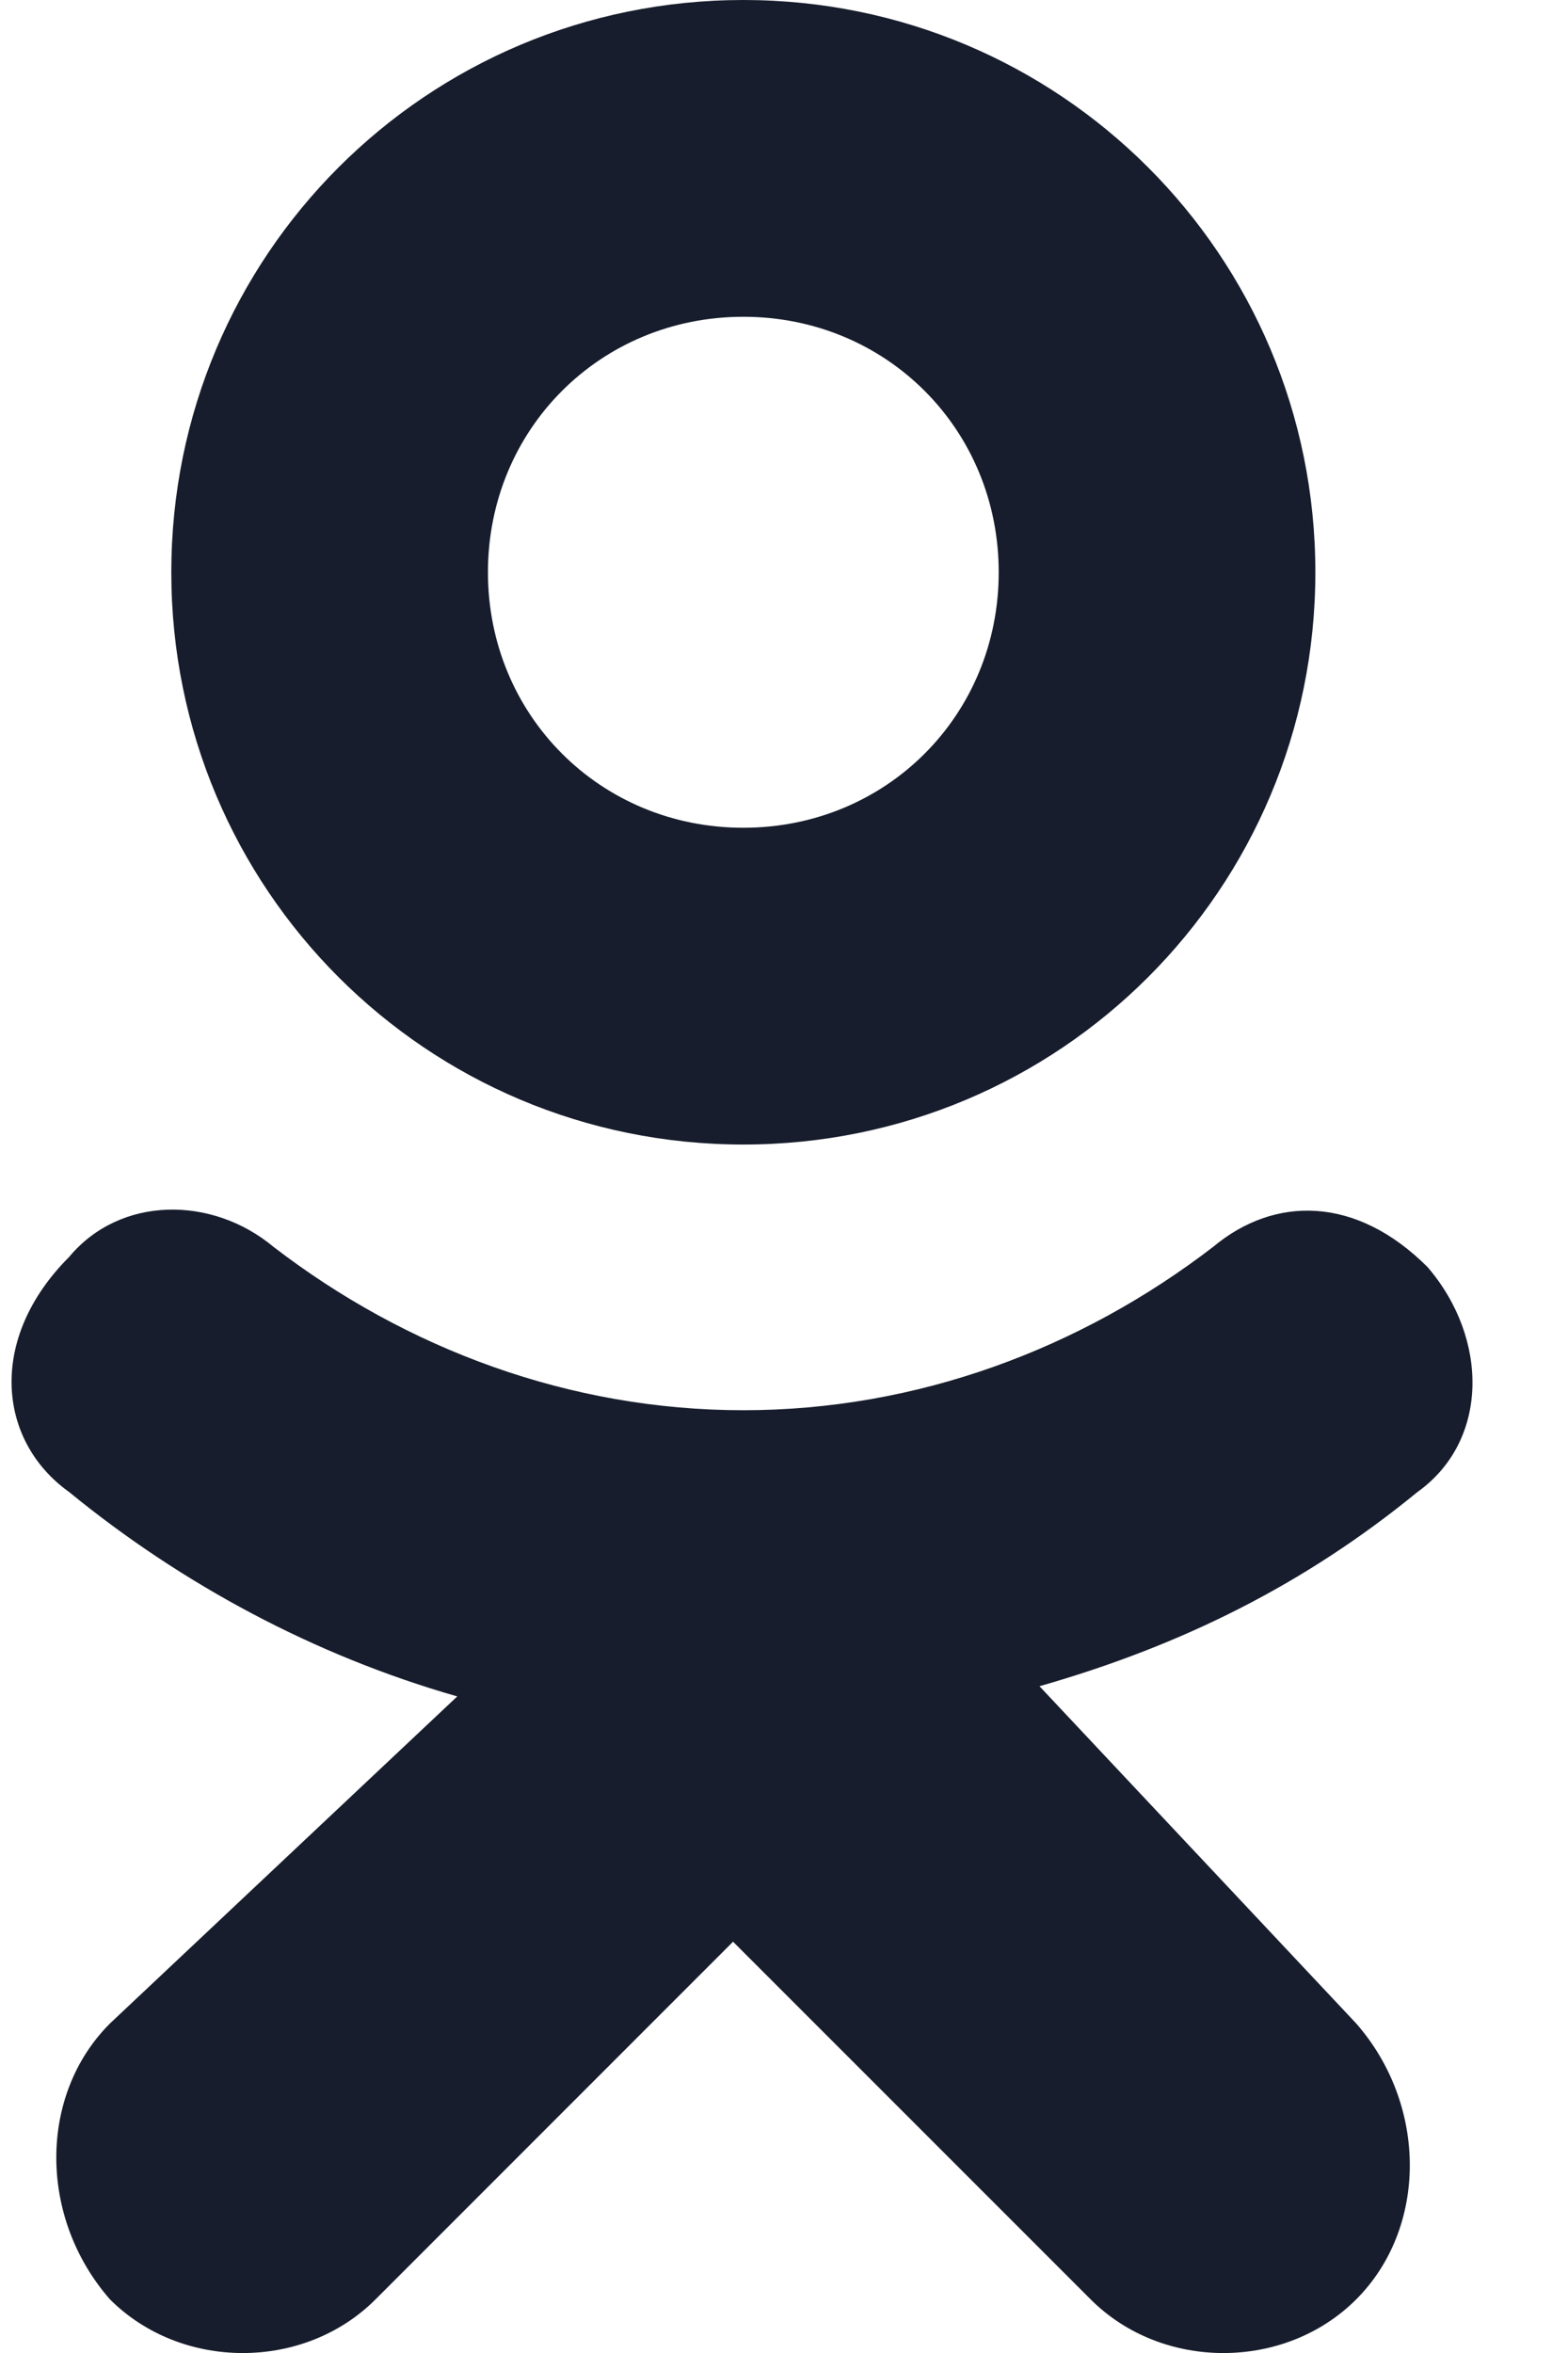
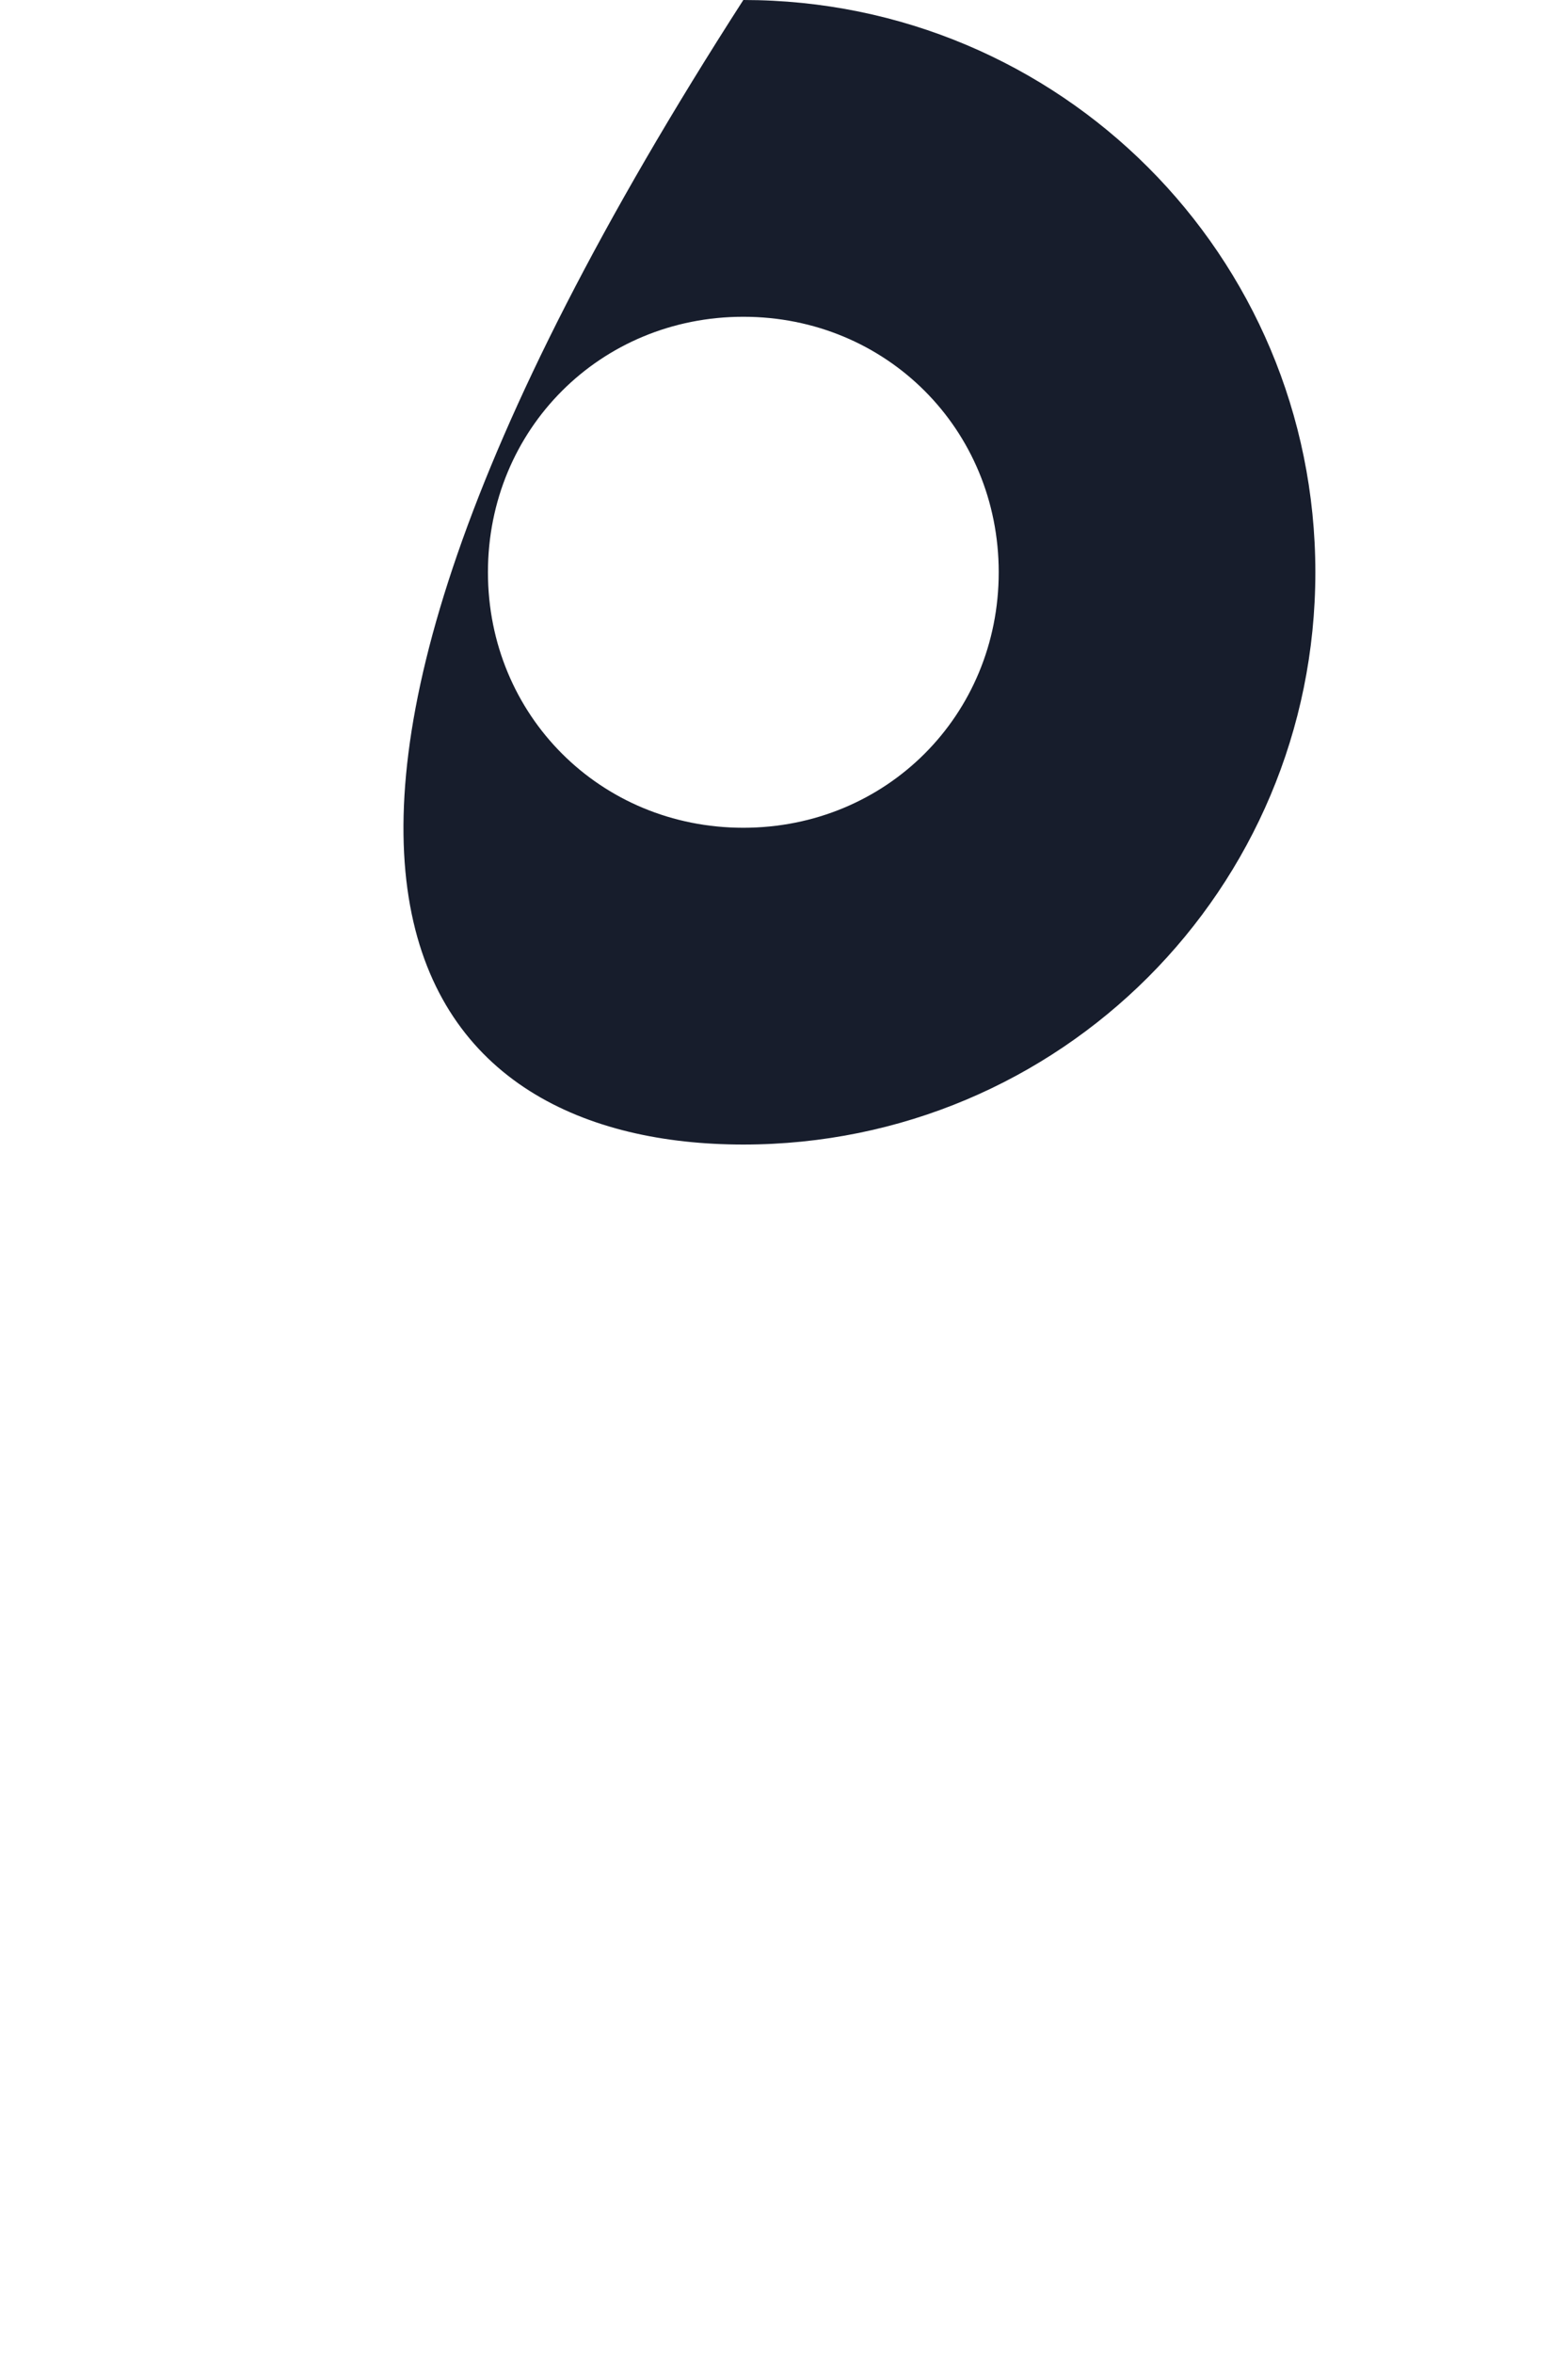
<svg xmlns="http://www.w3.org/2000/svg" width="16" height="24" viewBox="0 0 16 24" fill="none">
-   <path d="M7.585 0C4.354 0 1.748 2.606 1.748 5.837C1.748 9.068 4.354 11.674 7.585 11.674C10.816 11.674 13.422 9.068 13.422 5.837C13.422 2.606 10.816 0 7.585 0ZM7.585 8.443C6.126 8.443 4.979 7.296 4.979 5.837C4.979 4.378 6.126 3.231 7.585 3.231C9.044 3.231 10.191 4.378 10.191 5.837C10.191 7.296 9.044 8.443 7.585 8.443Z" fill="#171D2C" />
-   <path d="M10.607 17.199C12.067 16.782 13.318 16.156 14.464 15.218C15.194 14.697 15.194 13.655 14.568 12.925C13.839 12.195 13.005 12.195 12.38 12.717C11.024 13.759 9.357 14.384 7.585 14.384C5.813 14.384 4.145 13.759 2.79 12.717C2.164 12.195 1.226 12.195 0.705 12.821C-0.129 13.655 -0.025 14.697 0.705 15.218C1.852 16.156 3.207 16.886 4.666 17.303L1.122 20.639C0.392 21.368 0.392 22.619 1.122 23.453C1.852 24.183 3.103 24.183 3.832 23.453L7.48 19.805L11.129 23.453C11.858 24.183 13.109 24.183 13.839 23.453C14.568 22.723 14.568 21.472 13.839 20.639L10.607 17.199Z" fill="#171D2C" />
+   <path d="M7.585 0C1.748 9.068 4.354 11.674 7.585 11.674C10.816 11.674 13.422 9.068 13.422 5.837C13.422 2.606 10.816 0 7.585 0ZM7.585 8.443C6.126 8.443 4.979 7.296 4.979 5.837C4.979 4.378 6.126 3.231 7.585 3.231C9.044 3.231 10.191 4.378 10.191 5.837C10.191 7.296 9.044 8.443 7.585 8.443Z" fill="#171D2C" />
</svg>